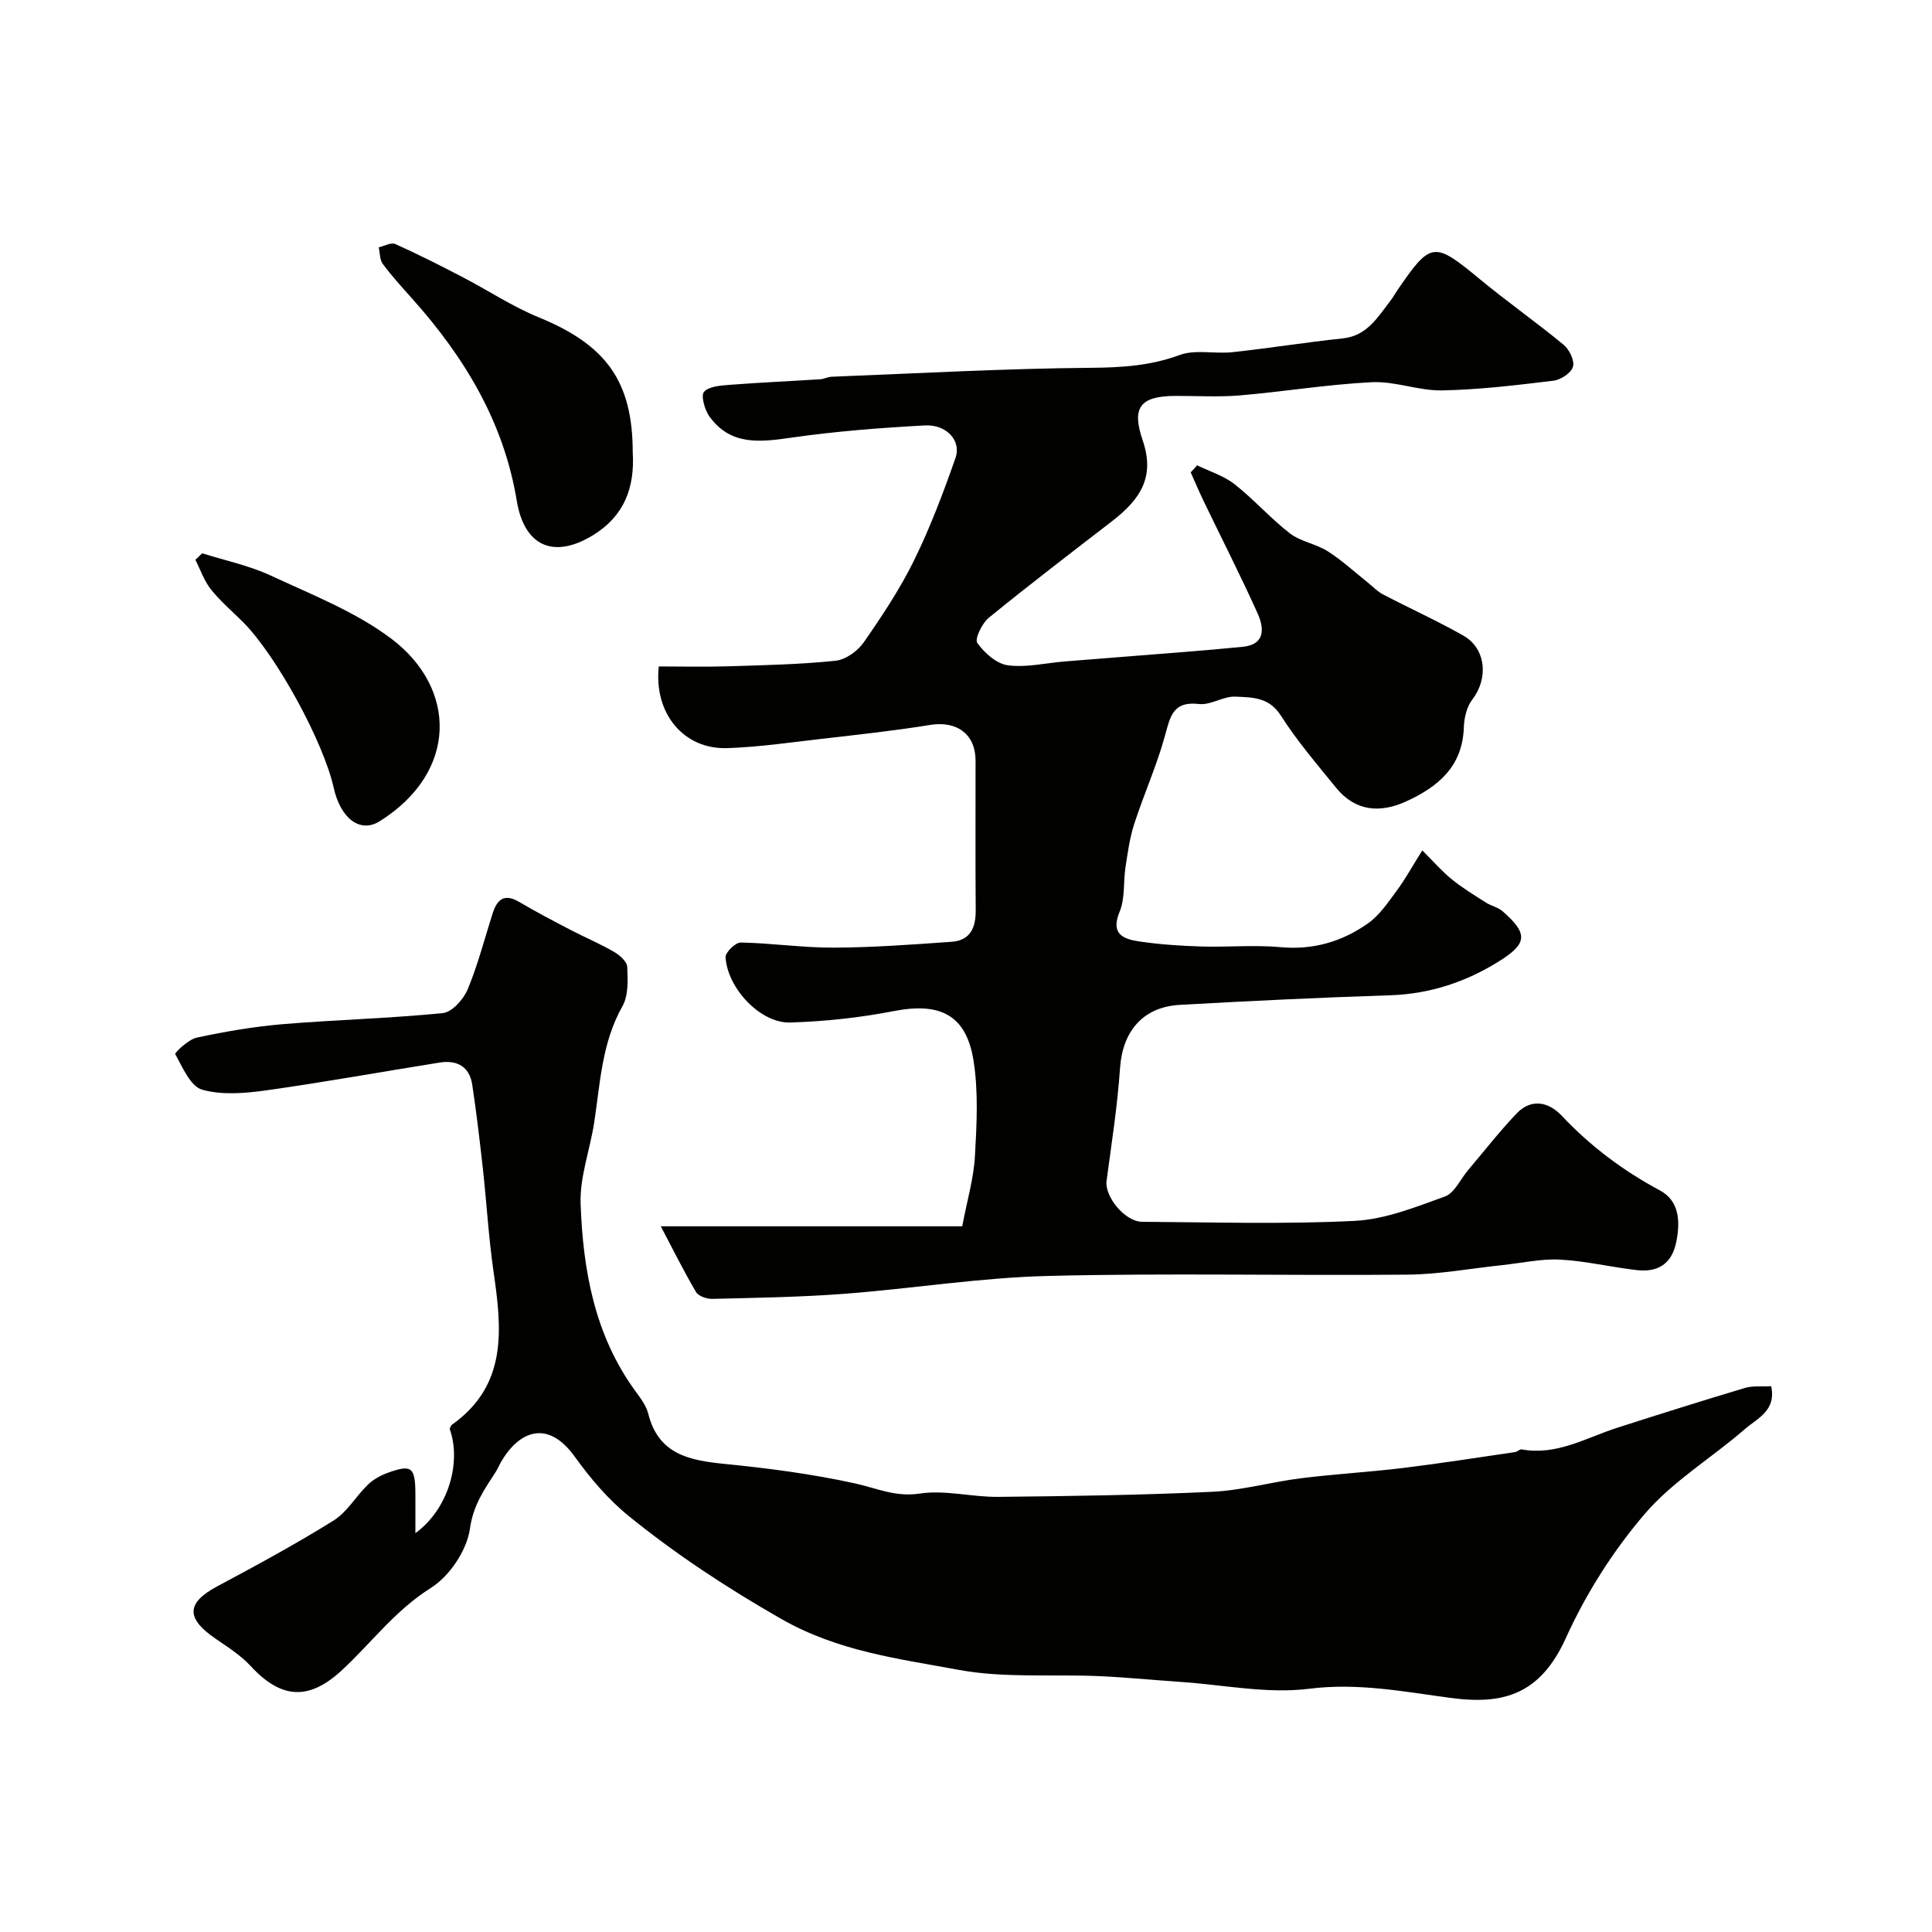
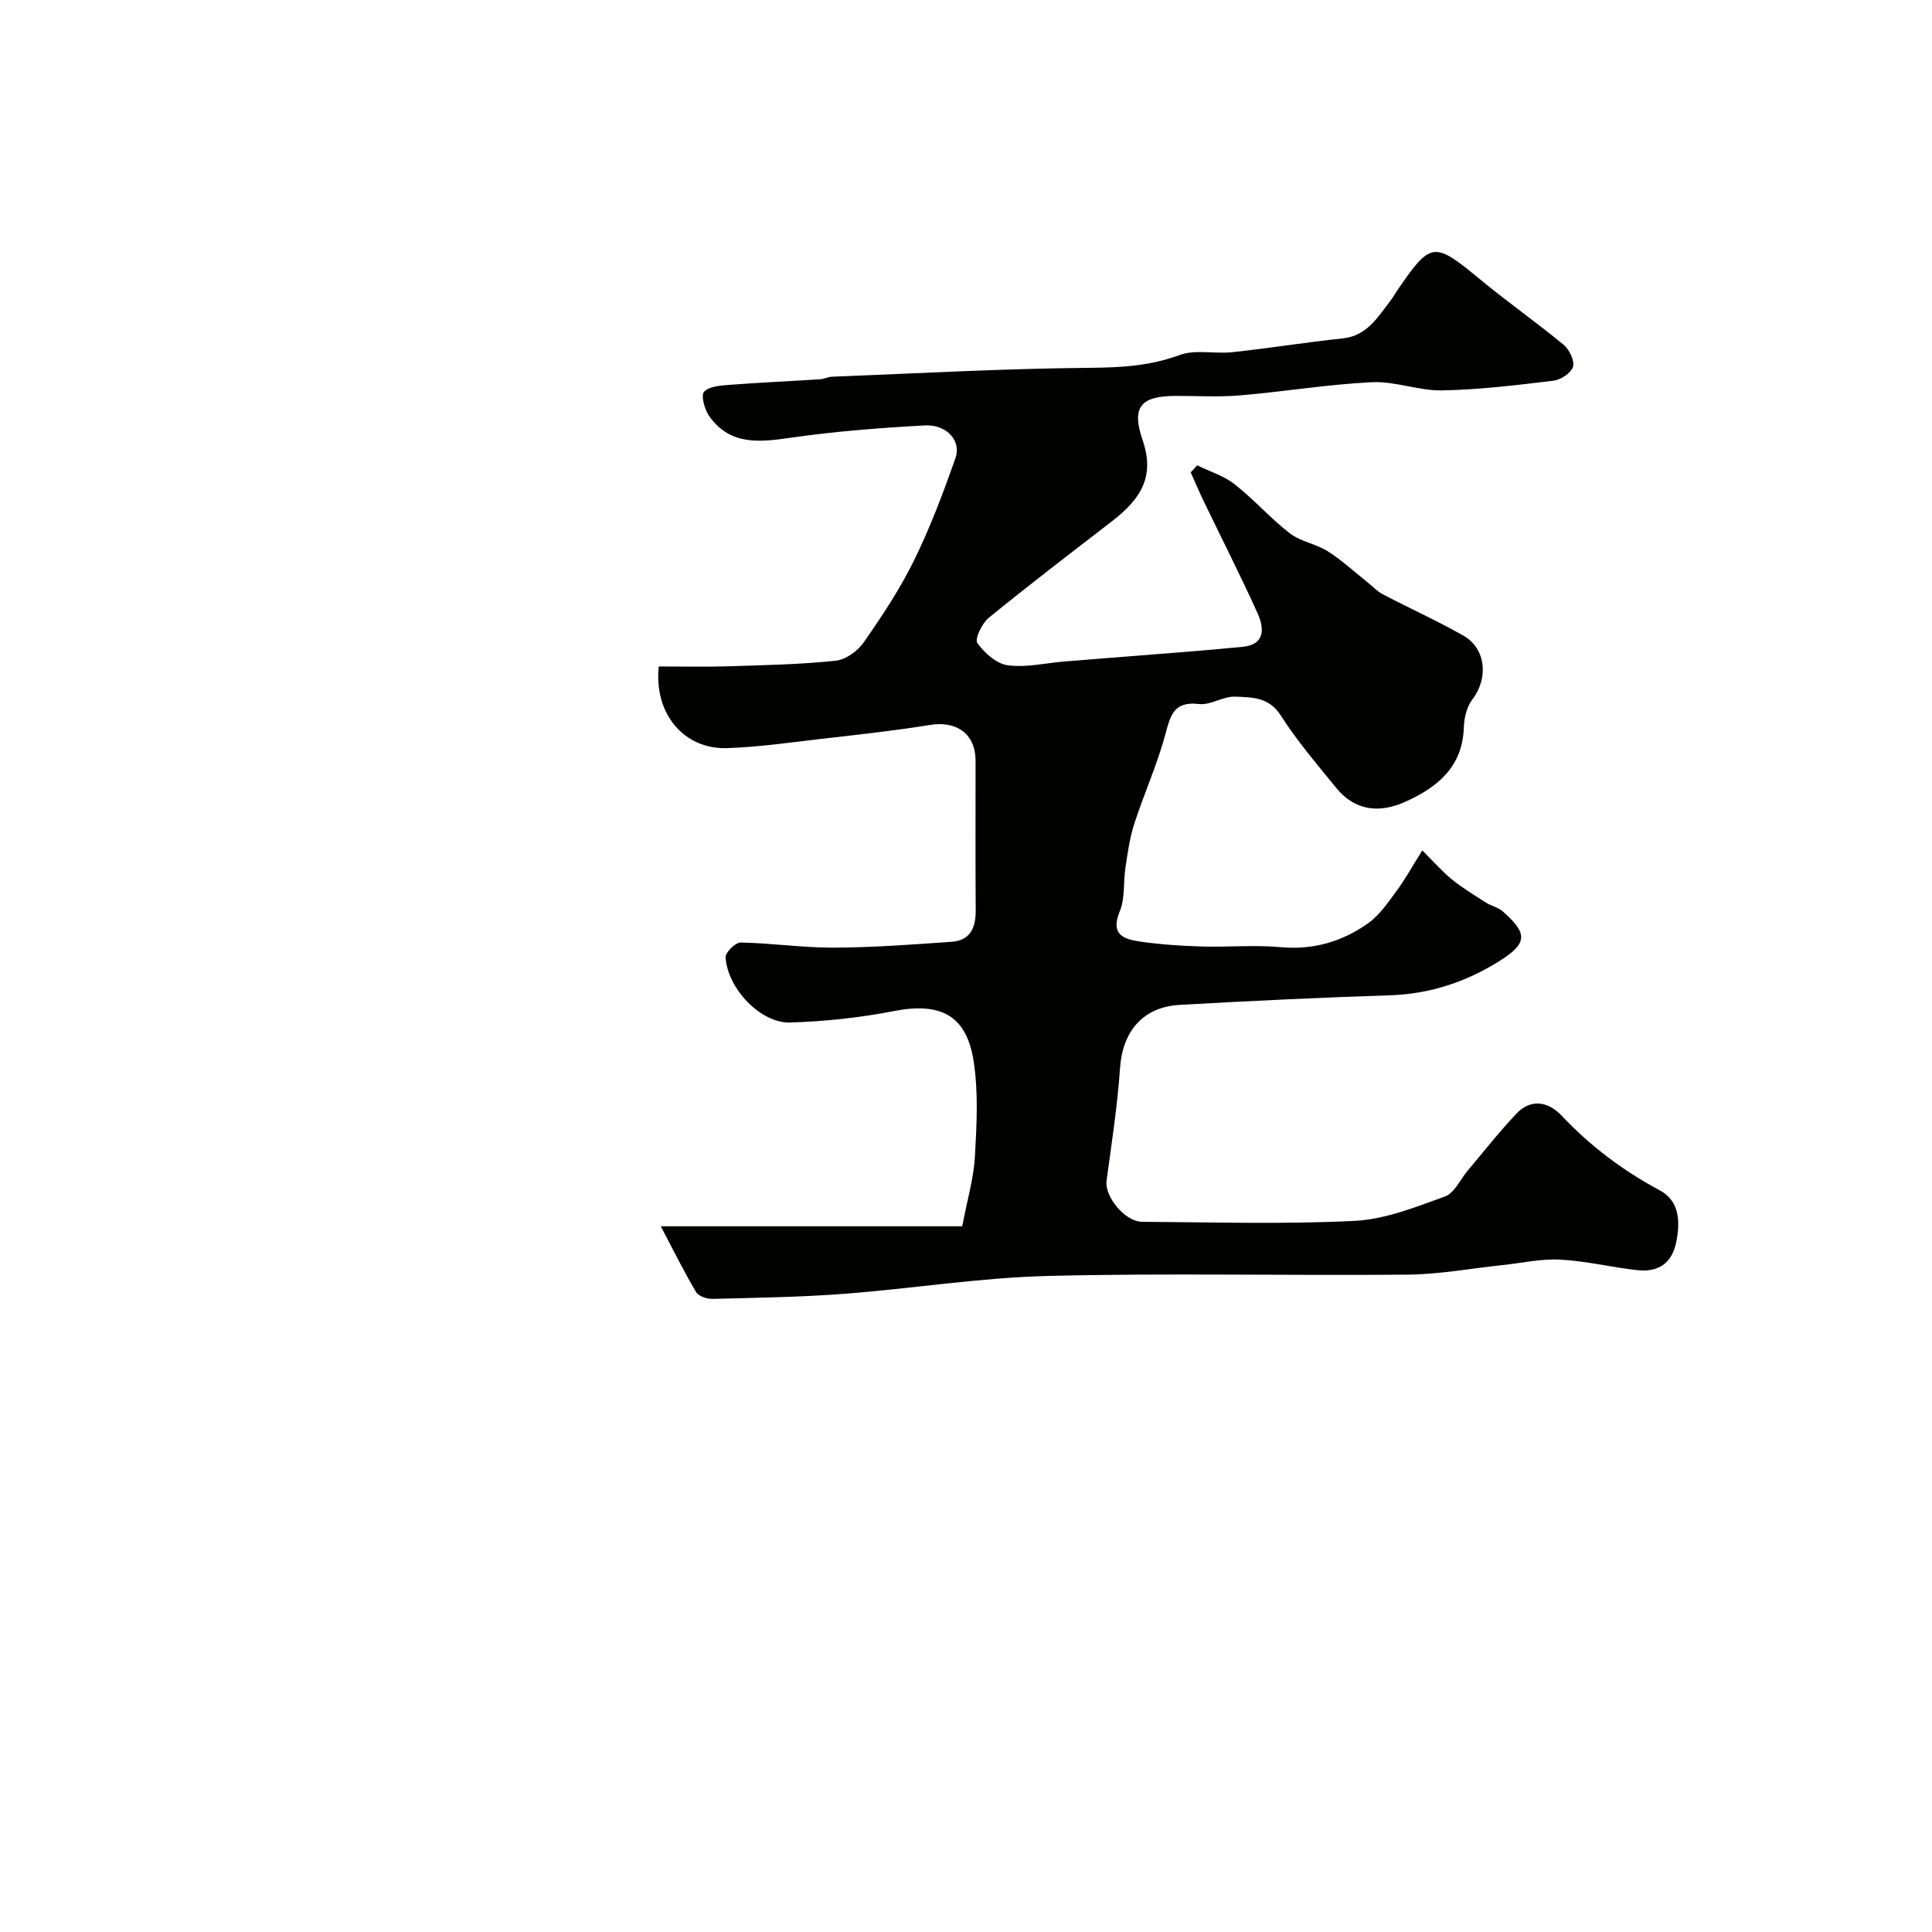
<svg xmlns="http://www.w3.org/2000/svg" enable-background="new 0 0 400 400" viewBox="0 0 400 400">
  <g fill="#010100">
    <path d="m247.85 96.34c2.6 1.27 5.51 2.15 7.74 3.9 4.02 3.15 7.43 7.07 11.47 10.19 2.23 1.71 5.39 2.16 7.81 3.69 2.94 1.86 5.53 4.27 8.26 6.44 1.06.84 2.01 1.88 3.18 2.49 5.52 2.89 11.22 5.46 16.64 8.53 4.73 2.68 5.25 8.87 1.88 13.24-1.16 1.51-1.7 3.83-1.76 5.8-.27 8.12-5.39 12.32-11.98 15.32-5.42 2.47-10.52 2.02-14.48-2.86s-8.09-9.69-11.45-14.97c-2.44-3.82-5.98-3.72-9.37-3.88-2.49-.12-5.13 1.81-7.55 1.53-5.32-.63-5.93 2.46-7.01 6.44-1.7 6.23-4.39 12.19-6.39 18.35-.94 2.9-1.36 5.98-1.82 9.01-.47 3.06-.06 6.44-1.21 9.19-1.95 4.69.8 5.68 4.09 6.17 4.21.62 8.5.91 12.76 1.04 5.49.17 11.03-.36 16.49.14 6.79.62 12.78-1.17 18.12-4.96 2.37-1.68 4.12-4.32 5.9-6.72 1.73-2.32 3.12-4.89 5.3-8.35 2.46 2.44 4.16 4.41 6.15 6.02 2.22 1.79 4.68 3.28 7.08 4.81 1.07.68 2.45.94 3.38 1.75 5.27 4.61 5.21 6.66-.65 10.33-6.88 4.31-14.34 6.81-22.61 7.08-14.53.47-29.06 1.17-43.58 1.99-7.66.44-11.84 5.53-12.35 13.1-.53 7.8-1.75 15.56-2.79 23.33-.43 3.22 3.77 8.46 7.38 8.48 14.66.09 29.35.54 43.98-.19 6.32-.32 12.63-2.85 18.7-5.05 1.98-.72 3.19-3.56 4.76-5.42 3.34-3.94 6.52-8.03 10.07-11.76 3.07-3.21 6.66-2.4 9.36.47 5.93 6.3 12.67 11.35 20.31 15.45 4.01 2.15 4.26 6.37 3.4 10.64-.93 4.63-3.85 6.36-8.19 5.86-5.3-.6-10.55-1.89-15.86-2.17-3.97-.21-7.99.72-11.99 1.14-6.52.69-13.04 1.91-19.57 1.97-24.83.23-49.67-.35-74.48.27-14.08.35-28.11 2.63-42.19 3.7-9.07.69-18.19.82-27.29 1.05-1.15.03-2.88-.56-3.39-1.43-2.55-4.33-4.79-8.85-7.29-13.6h62.41c1.02-5.4 2.37-9.91 2.63-14.49.37-6.63.74-13.43-.31-19.93-1.54-9.43-7-11.99-16.52-10.13-7.03 1.37-14.25 2.14-21.41 2.36-6.13.19-12.99-7.03-13.39-13.51-.06-1 2.05-3.07 3.13-3.05 6.42.12 12.83 1.08 19.24 1.06 8.14-.03 16.28-.64 24.41-1.21 3.89-.27 5.04-2.92 5.01-6.53-.08-10.33-.02-20.66-.03-30.99-.01-5.5-3.91-8.28-9.42-7.38-7.42 1.21-14.9 2.01-22.37 2.87-6.52.75-13.05 1.71-19.6 1.93-9.02.31-15.24-7.15-14.2-16.91 4.74 0 9.54.12 14.33-.03 7.44-.23 14.89-.38 22.28-1.15 2.09-.22 4.58-2.01 5.83-3.81 3.79-5.45 7.5-11.04 10.42-16.98 3.35-6.83 6.06-14.01 8.58-21.21 1.25-3.56-1.87-6.97-6.38-6.72-9.18.5-18.37 1.21-27.46 2.51-6.55.94-12.73 1.77-17.14-4.41-.97-1.37-1.78-4.32-1.08-5.07 1.08-1.16 3.5-1.29 5.39-1.44 6.21-.48 12.44-.75 18.65-1.15.8-.05 1.59-.49 2.39-.52 17.86-.7 35.73-1.7 53.6-1.85 6.4-.05 12.36-.41 18.44-2.65 3.25-1.2 7.25-.19 10.87-.58 7.63-.82 15.21-2.05 22.84-2.85 5.12-.53 7.3-4.43 9.97-7.87.5-.64.88-1.36 1.34-2.03 6.99-10.23 7.61-10.23 17.1-2.39 5.67 4.69 11.71 8.93 17.38 13.61 1.18.98 2.3 3.29 1.93 4.54-.38 1.29-2.53 2.71-4.05 2.89-7.66.93-15.36 1.86-23.06 2.01-4.82.09-9.7-1.93-14.5-1.7-9.13.44-18.2 1.96-27.32 2.73-4.47.38-8.99.09-13.49.11-7.29.05-8.97 2.48-6.67 9.2 2.56 7.5-.36 12.12-6.37 16.76-8.55 6.6-17.13 13.15-25.5 19.98-1.4 1.14-2.95 4.4-2.37 5.21 1.47 2.06 3.97 4.3 6.31 4.62 3.82.51 7.83-.47 11.76-.79 4.11-.34 8.23-.64 12.34-.98 8.19-.67 16.39-1.24 24.57-2.06 4.74-.48 4.39-3.97 3.04-6.95-3.54-7.85-7.46-15.53-11.2-23.3-.93-1.93-1.76-3.91-2.64-5.87.46-.46.9-.96 1.33-1.45z" />
-     <path d="m366.7 287c1.11 5.08-2.91 6.67-5.43 8.87-6.86 5.96-14.94 10.79-20.76 17.59-6.54 7.64-12.15 16.48-16.3 25.65-5.23 11.53-12.69 13.91-23.75 12.44-9.81-1.3-19.26-3.19-29.44-1.91-8.67 1.09-17.72-.82-26.6-1.42-5.59-.38-11.18-.94-16.77-1.19-9.76-.44-19.75.45-29.25-1.32-12.43-2.31-24.87-3.79-36.72-10.57-11.14-6.37-21.62-13.26-31.47-21.23-4.26-3.45-7.97-7.81-11.19-12.29-5.65-7.89-11.57-5.28-15.25.99-.41.71-.71 1.48-1.16 2.17-2.36 3.63-4.64 6.87-5.32 11.74-.63 4.47-4.23 9.83-8.11 12.26-7.32 4.6-12.27 11.33-18.35 16.98-6.78 6.3-12.52 6.12-18.93-.82-2.06-2.23-4.75-3.93-7.29-5.68-6.18-4.24-6.02-7.41.36-10.82 8.13-4.35 16.26-8.75 24.08-13.62 2.81-1.75 4.64-5.03 7.1-7.42 1.11-1.08 2.61-1.92 4.08-2.45 4.95-1.81 5.72-1.21 5.77 4.09.02 2.5 0 5 0 8.39 6.84-4.98 9.58-14.68 7.1-21.59.15-.29.22-.69.46-.86 11.62-8.24 10.33-19.88 8.61-31.79-1.01-6.99-1.41-14.06-2.18-21.08-.65-5.86-1.34-11.72-2.22-17.55-.57-3.77-3.18-5.14-6.76-4.57-11.93 1.91-23.82 4.06-35.77 5.74-4.41.62-9.22 1.05-13.38-.12-2.42-.68-4.05-4.63-5.58-7.36-.15-.28 2.72-3.05 4.45-3.42 5.89-1.26 11.86-2.29 17.86-2.79 11.01-.92 22.08-1.19 33.08-2.29 1.91-.19 4.29-2.84 5.15-4.9 2.12-5.08 3.49-10.47 5.17-15.73.91-2.84 2.36-4.22 5.45-2.41 3.48 2.05 7.06 3.93 10.65 5.8 2.97 1.55 6.08 2.85 8.98 4.53 1.19.68 2.74 2.02 2.79 3.12.13 2.73.27 5.94-.99 8.17-4.27 7.55-4.6 15.88-5.85 24.08-.86 5.62-3 11.24-2.81 16.79.49 13.78 2.89 27.25 11.35 38.83 1.05 1.44 2.23 2.98 2.65 4.65 2.09 8.4 8.45 9.67 15.74 10.4 9.09.9 18.2 2.09 27.1 4.05 4.45.98 8.34 2.86 13.35 2.1 5.26-.8 10.83.74 16.27.68 14.77-.15 29.55-.36 44.3-1.05 6.15-.29 12.22-2.03 18.36-2.8 7-.88 14.06-1.27 21.06-2.12 7.79-.95 15.54-2.17 23.3-3.3.47-.07.95-.63 1.35-.56 7.24 1.33 13.31-2.39 19.77-4.47 8.81-2.83 17.63-5.61 26.49-8.26 1.65-.48 3.54-.24 5.4-.35z" />
-     <path d="m131 93.68c.44 7.24-1.73 13.15-8.24 17.14-8.13 4.96-14.21 2.29-15.77-7.15-2.69-16.32-10.86-29.78-21.69-41.88-2.08-2.33-4.19-4.64-6.04-7.14-.65-.87-.59-2.28-.85-3.44 1.15-.26 2.55-1.07 3.42-.69 4.7 2.11 9.31 4.44 13.88 6.82 5.3 2.75 10.33 6.11 15.83 8.36 13.97 5.72 19.46 13.26 19.46 27.98z" />
-     <path d="m41.86 114.55c4.74 1.5 9.71 2.53 14.19 4.61 8.54 3.98 17.6 7.51 25.01 13.11 13.56 10.26 13.79 27.53-2.41 37.74-4.09 2.58-8.14-.54-9.56-6.9-2.12-9.56-11.91-27.44-18.78-34.32-2.23-2.23-4.68-4.3-6.64-6.76-1.41-1.77-2.17-4.07-3.22-6.13.47-.44.94-.89 1.41-1.35z" />
  </g>
</svg>